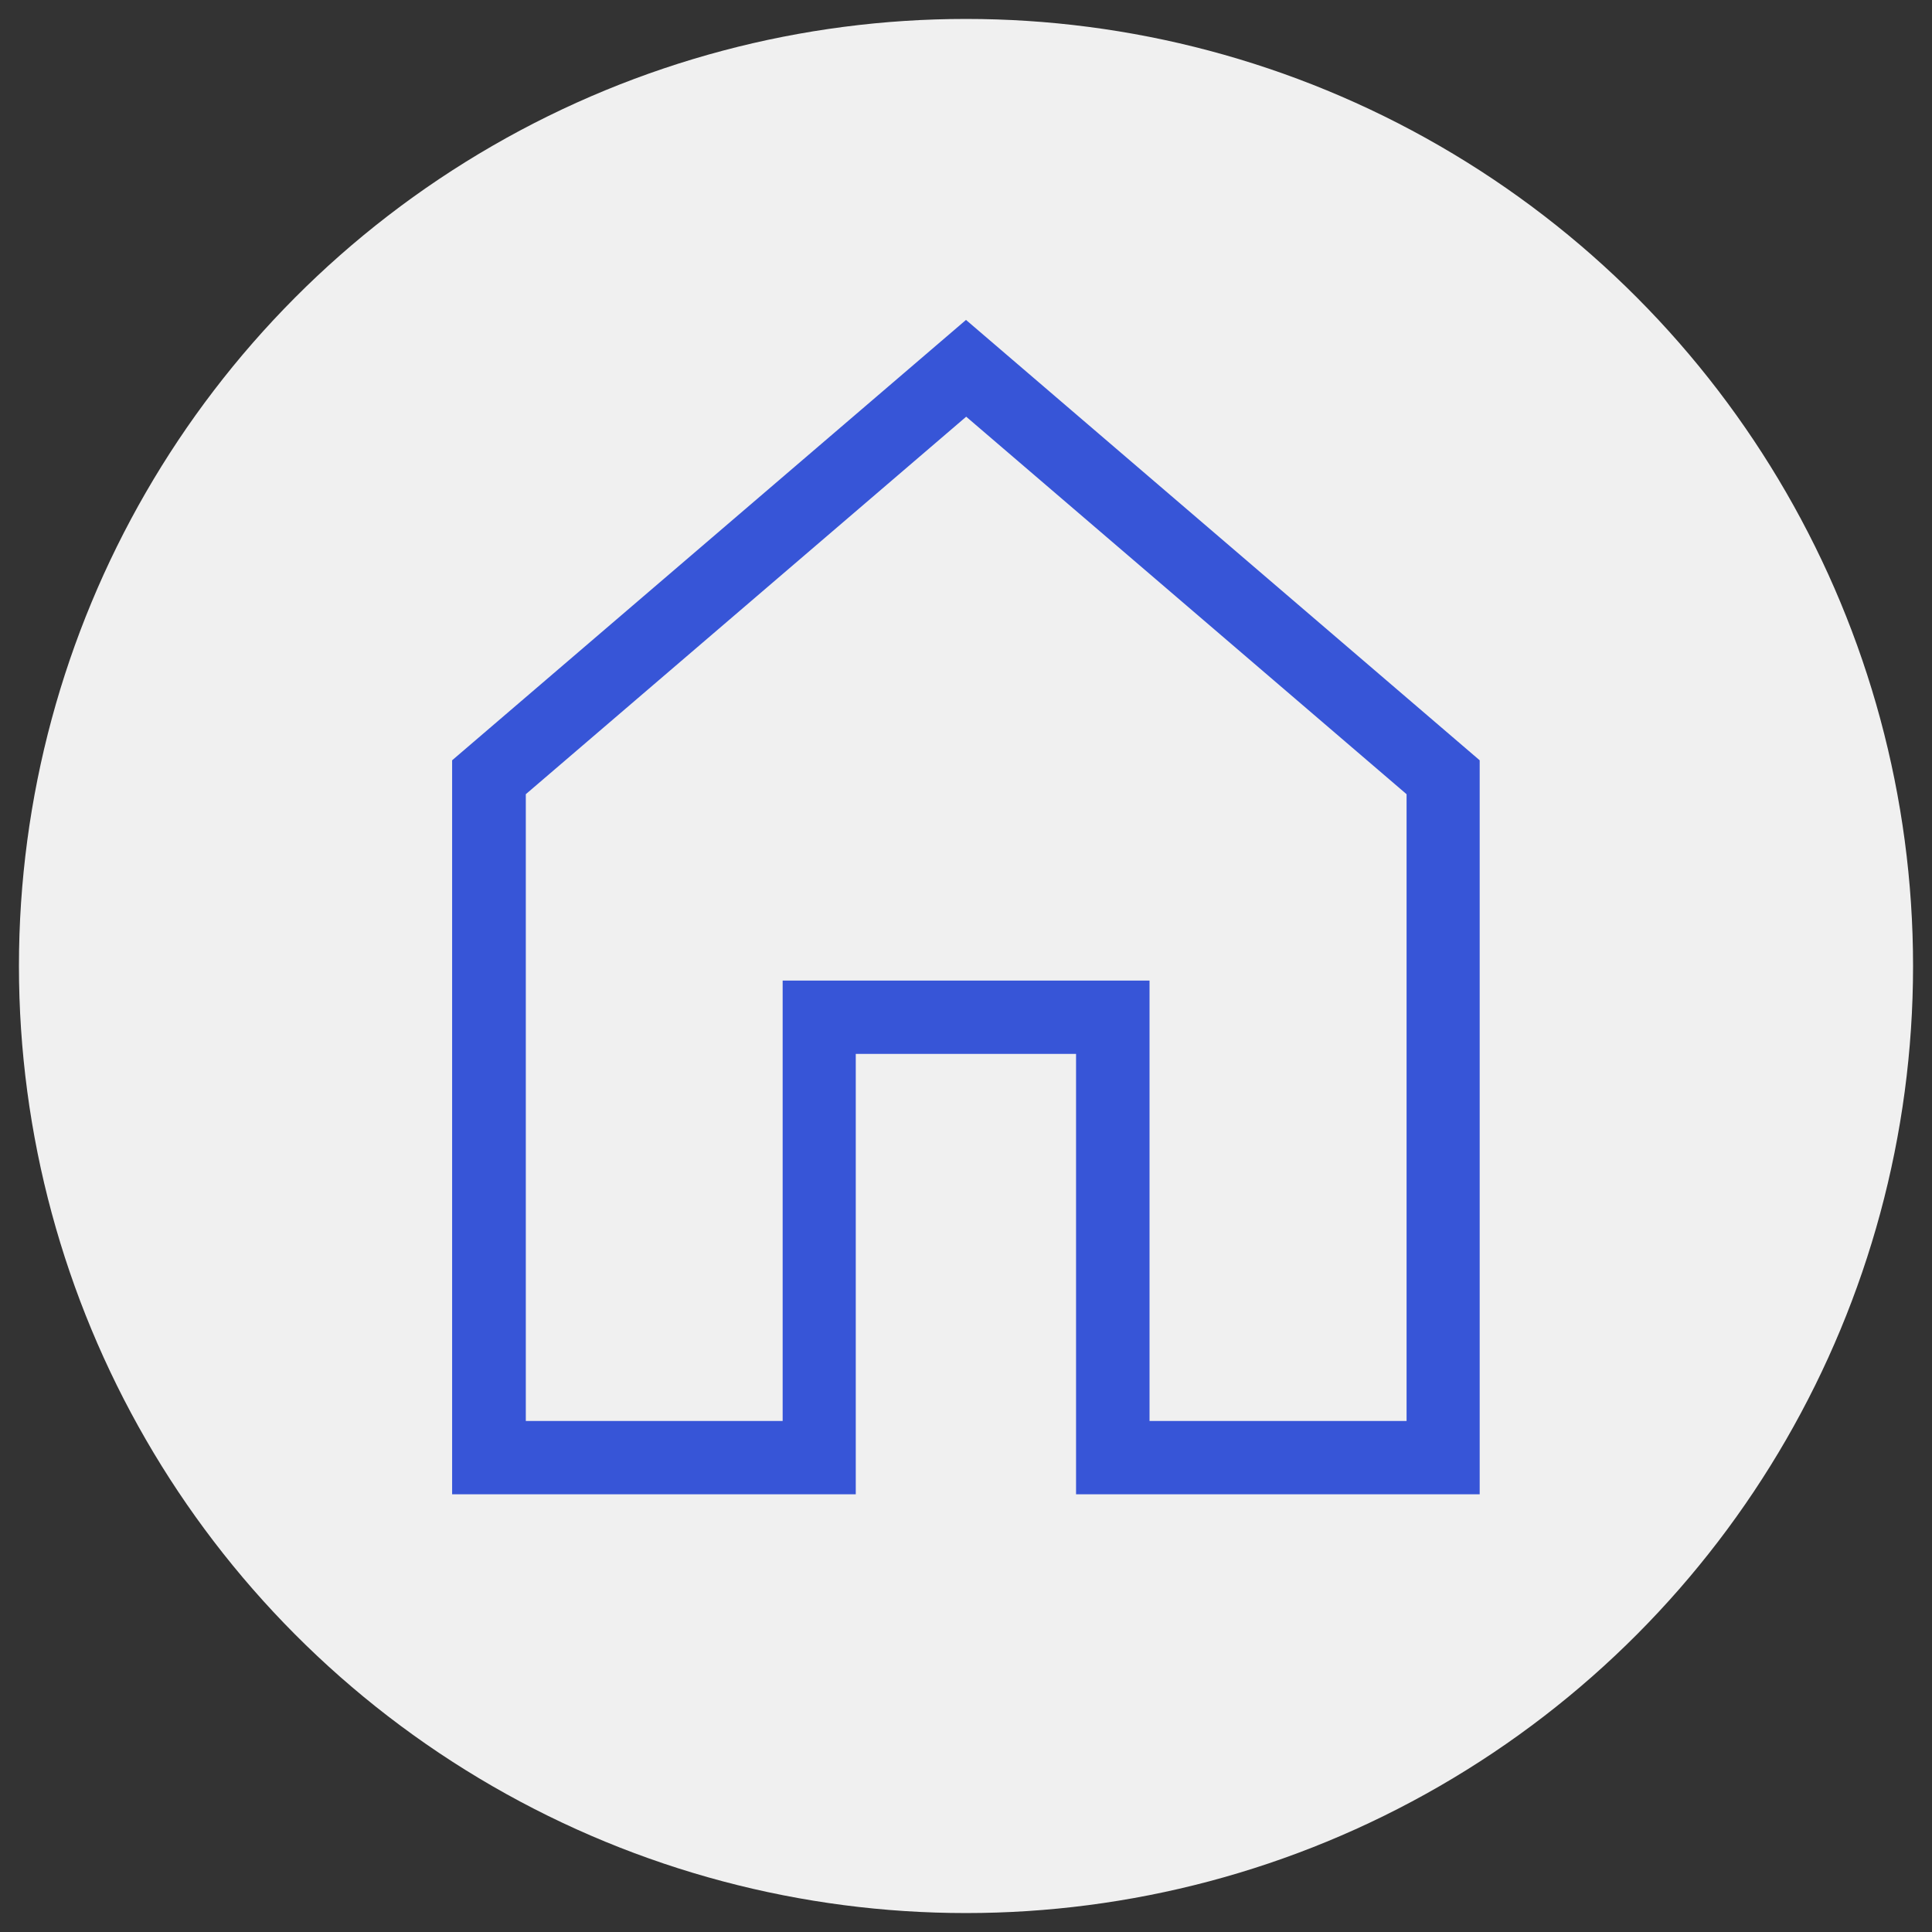
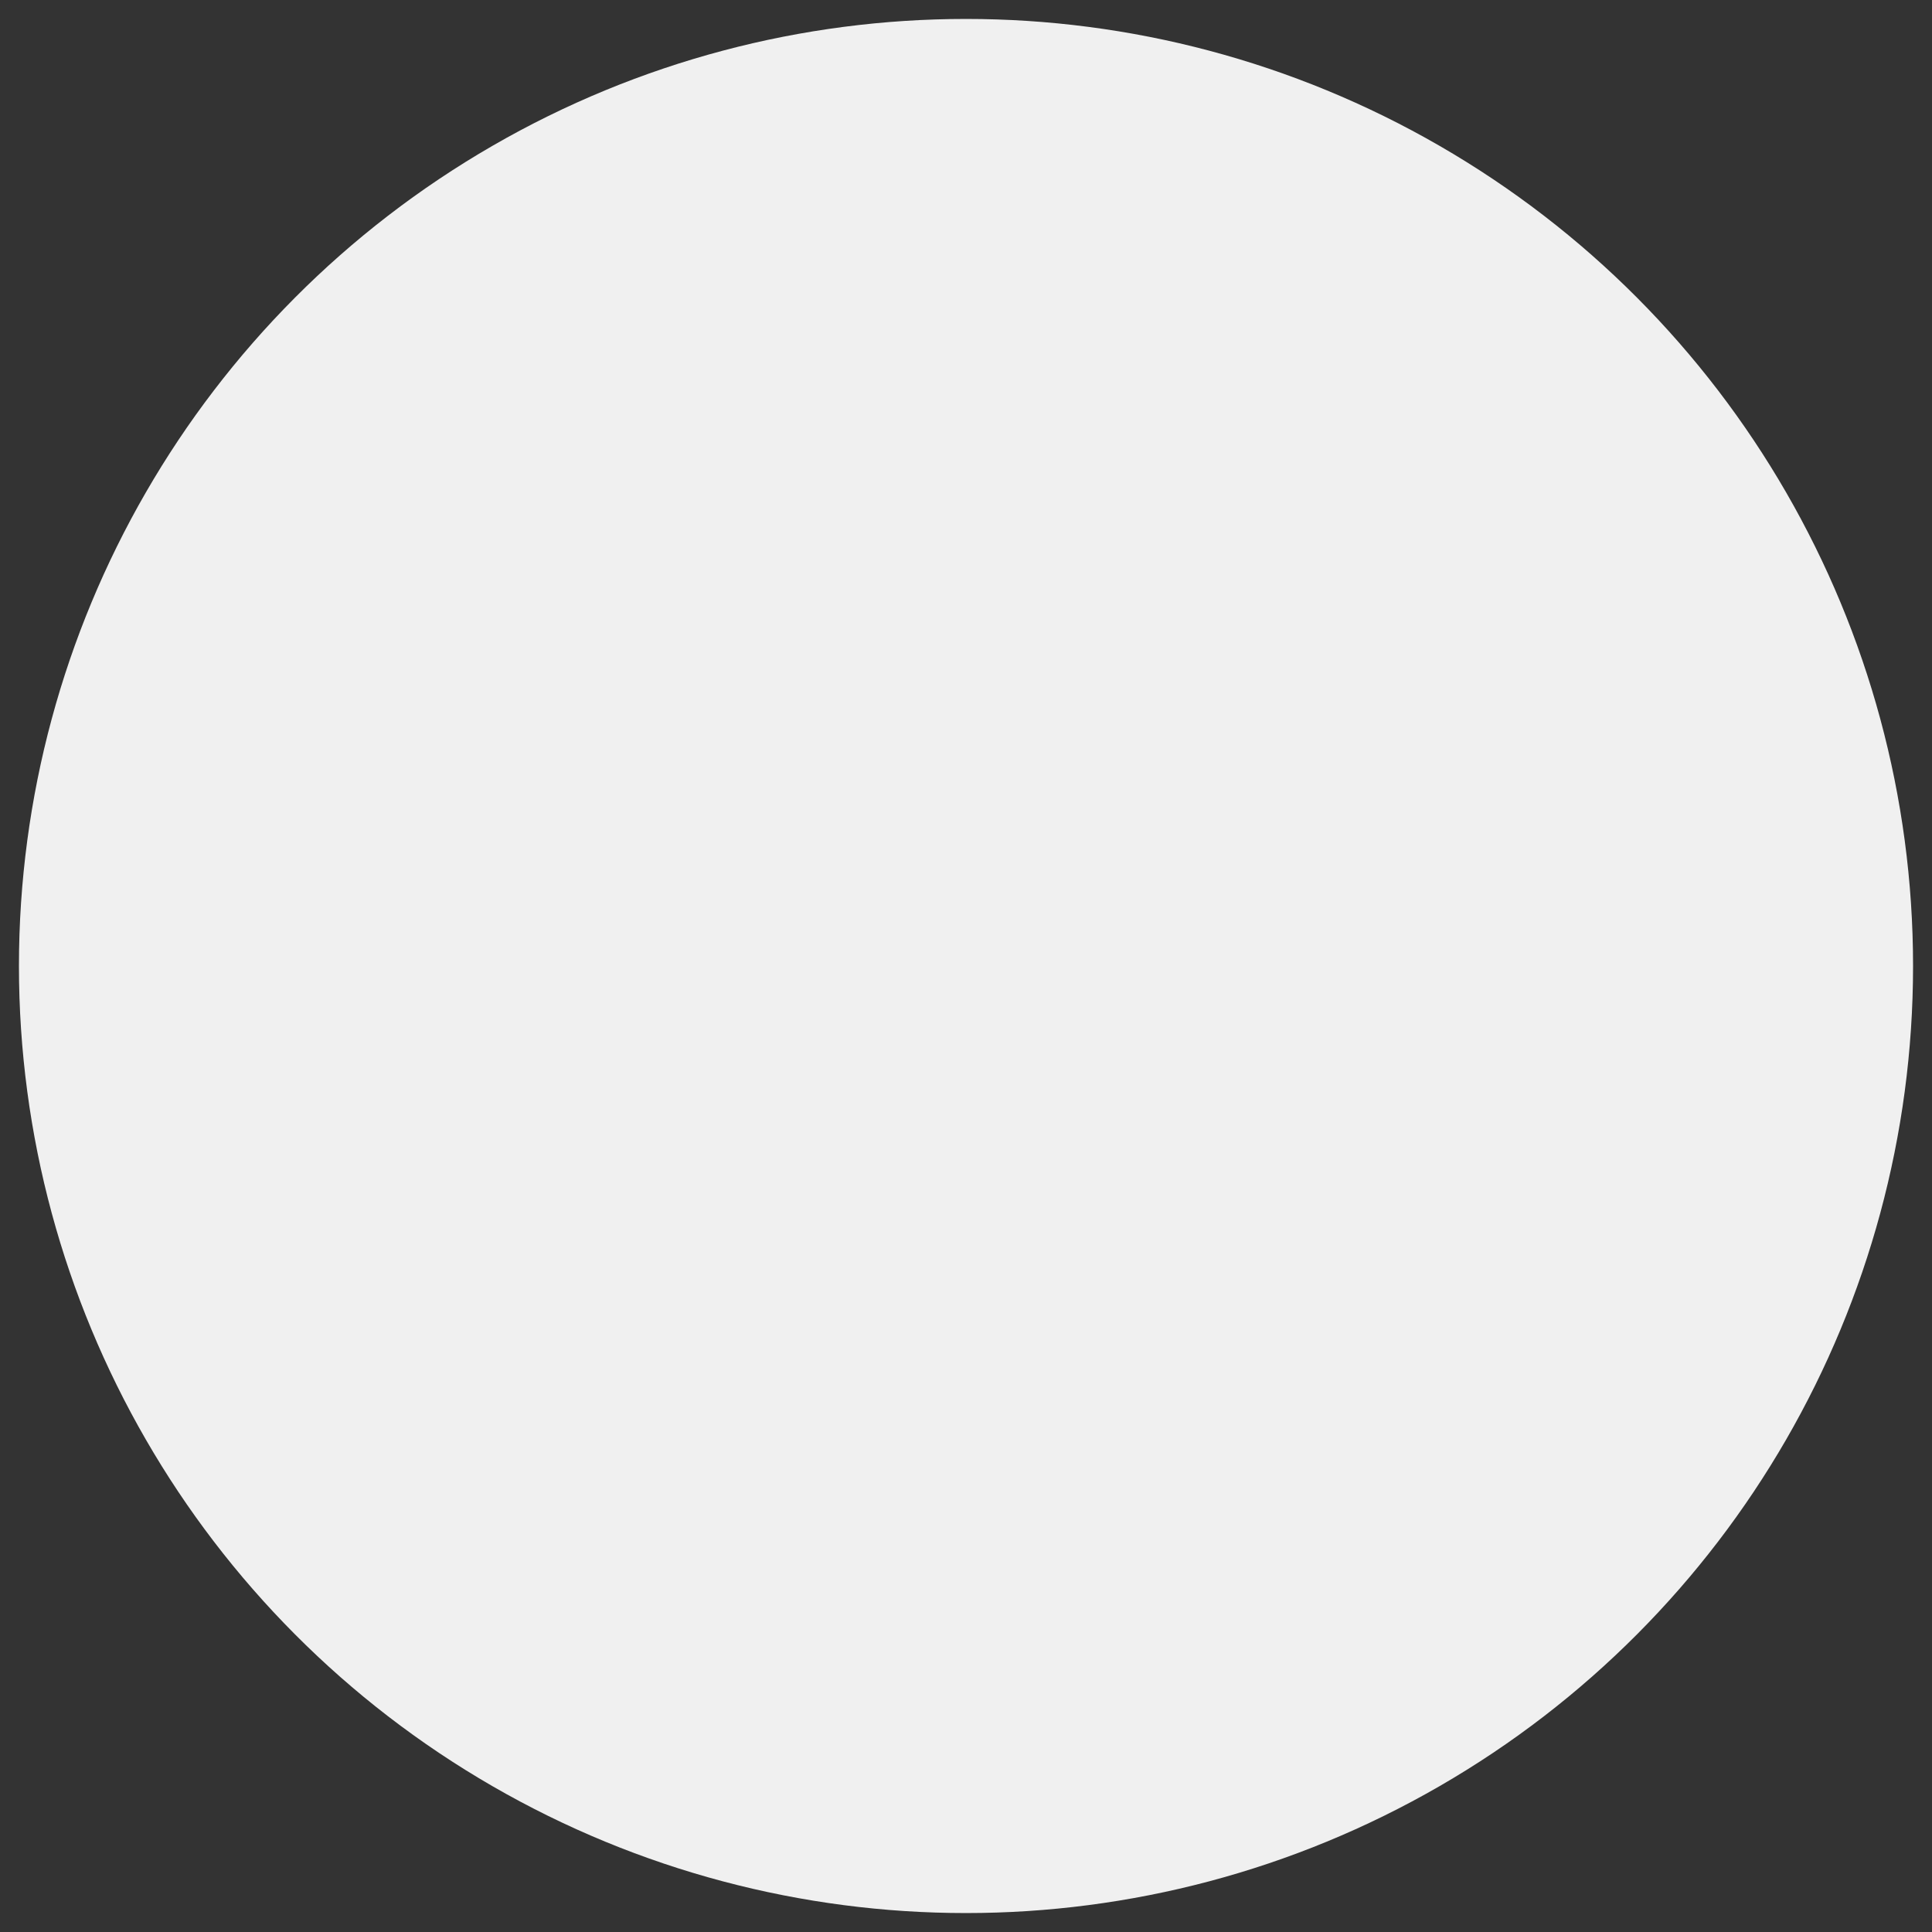
<svg xmlns="http://www.w3.org/2000/svg" viewBox="0 0 102 102">
  <rect x="0" y="0" width="102" height="102" fill="#333333" stroke="none" />
  <defs>
    <style>.cls-1{fill:#f0f0f0;}.cls-2{fill:#3755d7;}</style>
  </defs>
  <g id="Website_bg">
    <circle class="cls-1" cx="51" cy="51" r="50" />
  </g>
  <g id="Ikoner_Logo_blå">
-     <path class="cls-2" d="m51,16.89l-27.13,23.25v38.75h21.31v-23.25h11.63v23.25h21.31v-38.75l-27.12-23.25Zm23.25,58.13h-13.56v-23.25h-19.37v23.25h-13.56v-33.09l23.25-19.93,23.25,19.93v33.09Z" />
-   </g>
+     </g>
</svg>